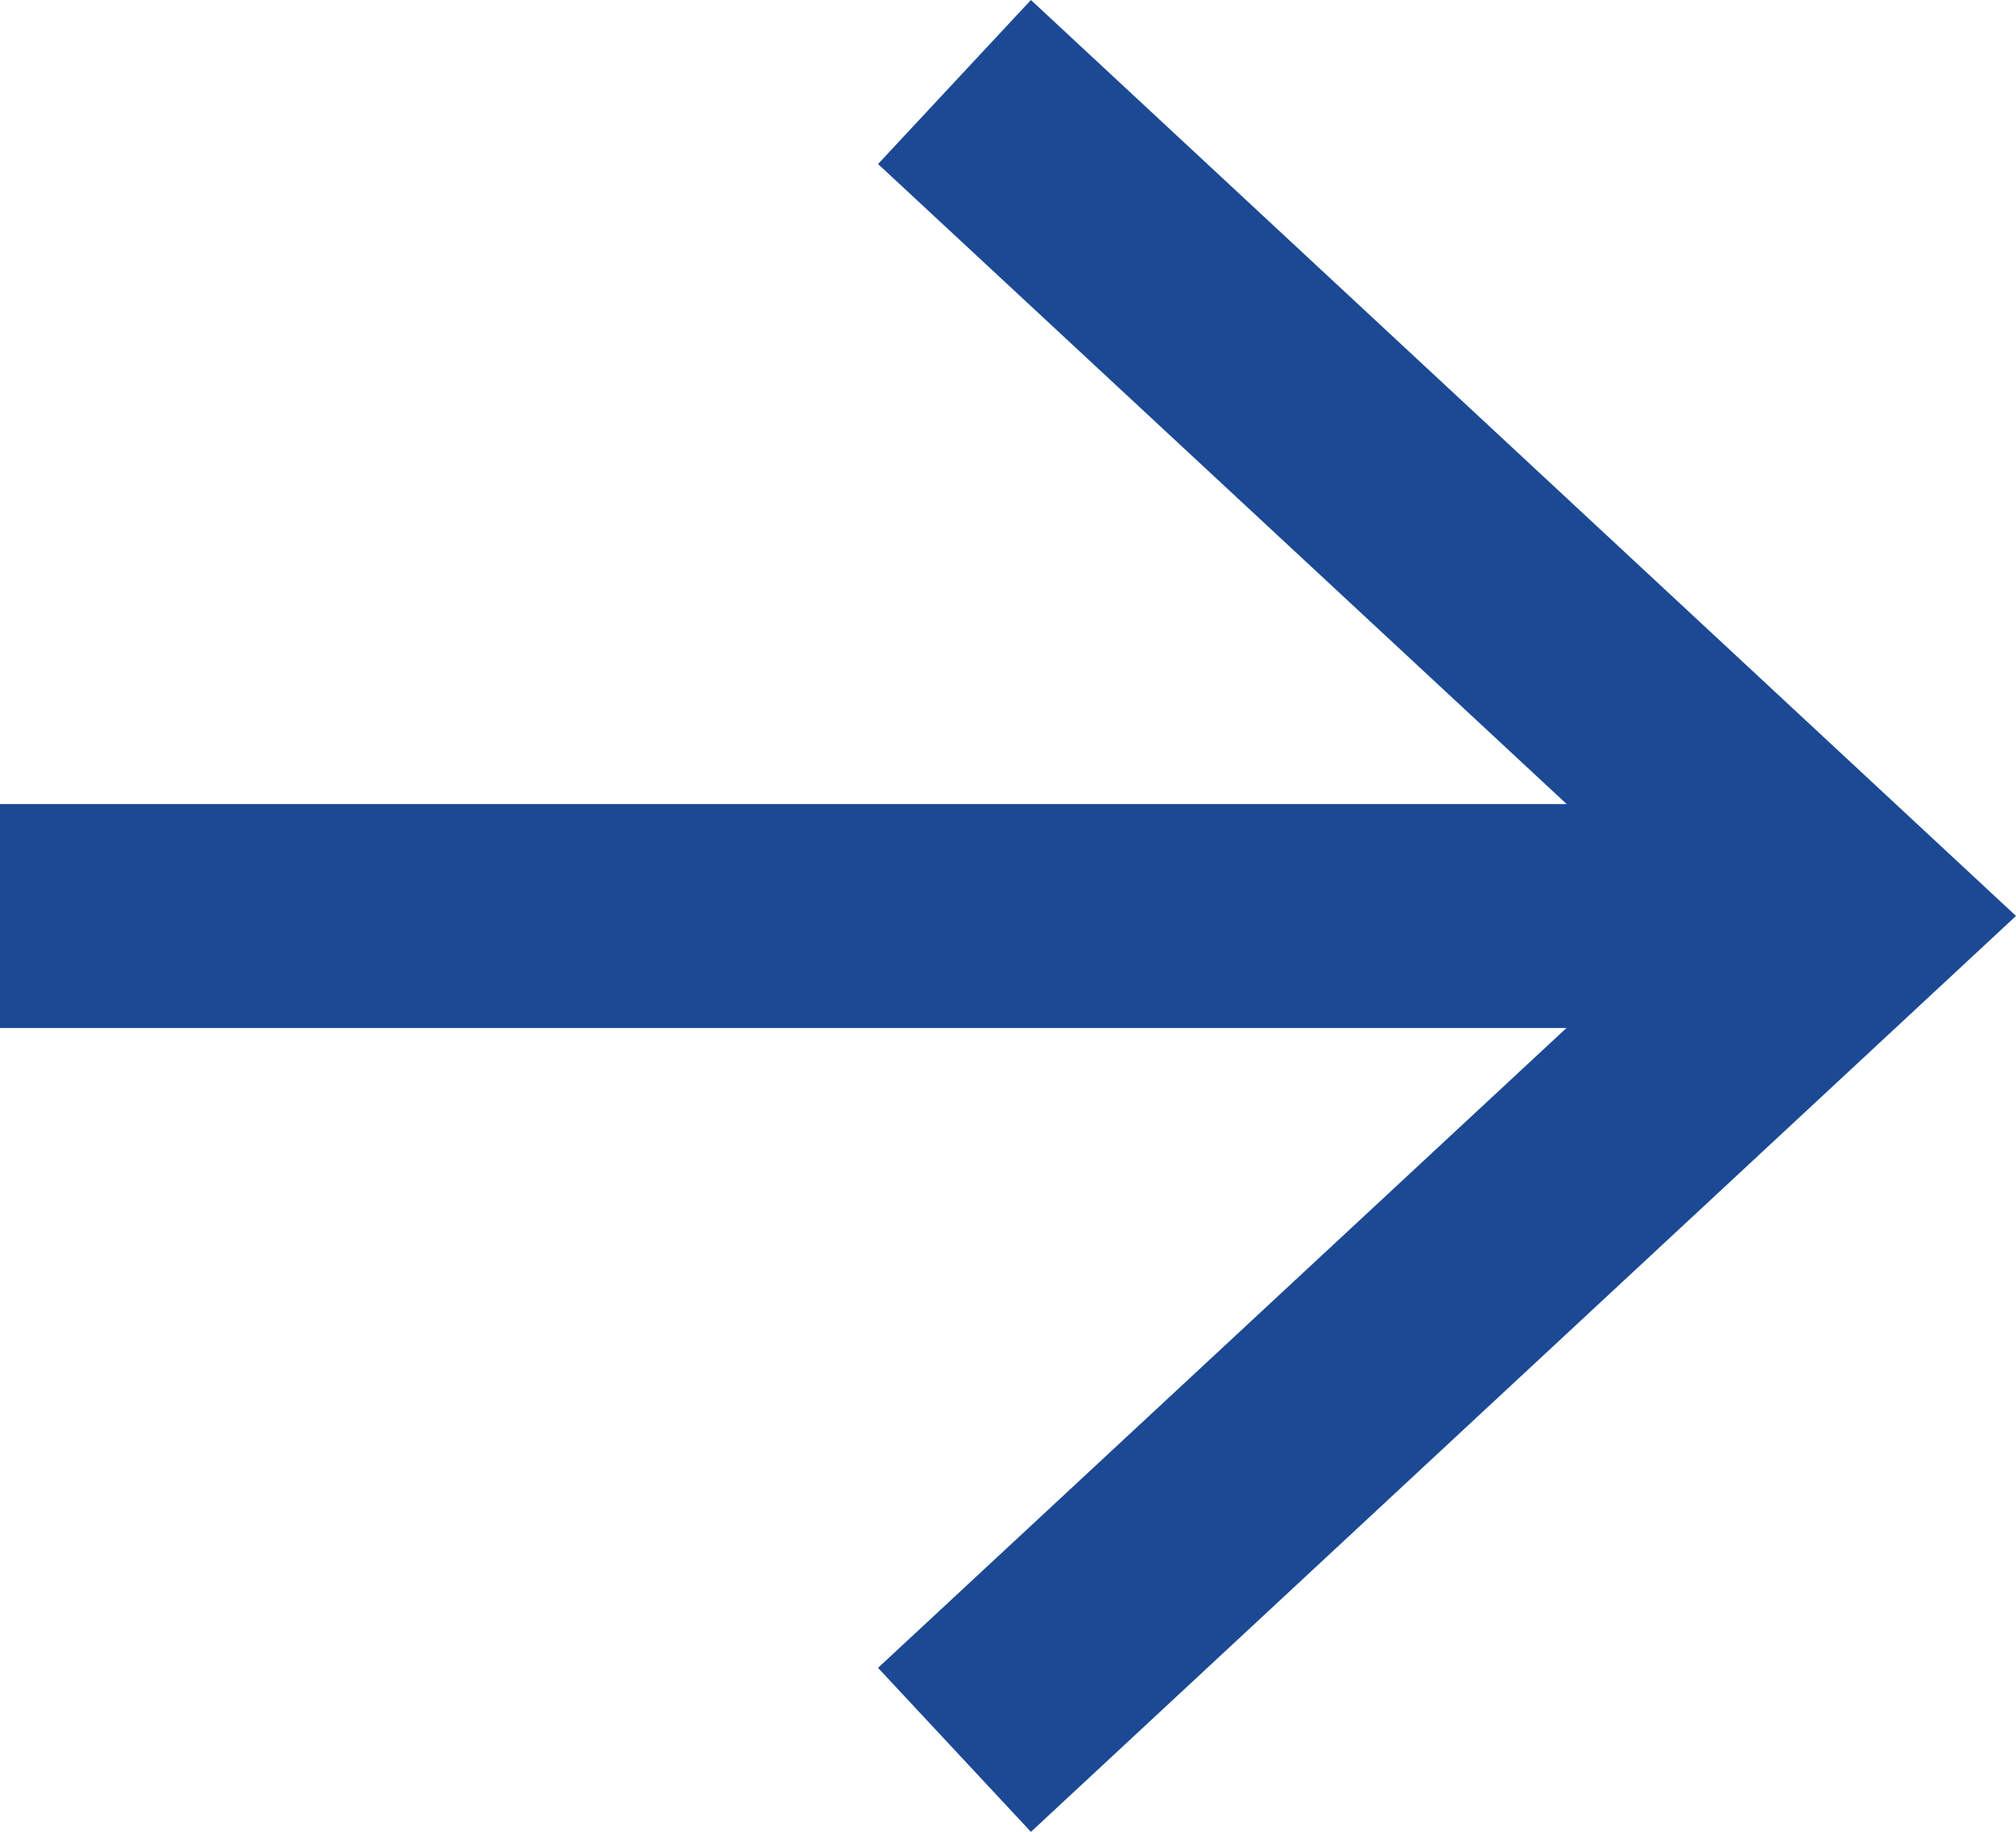
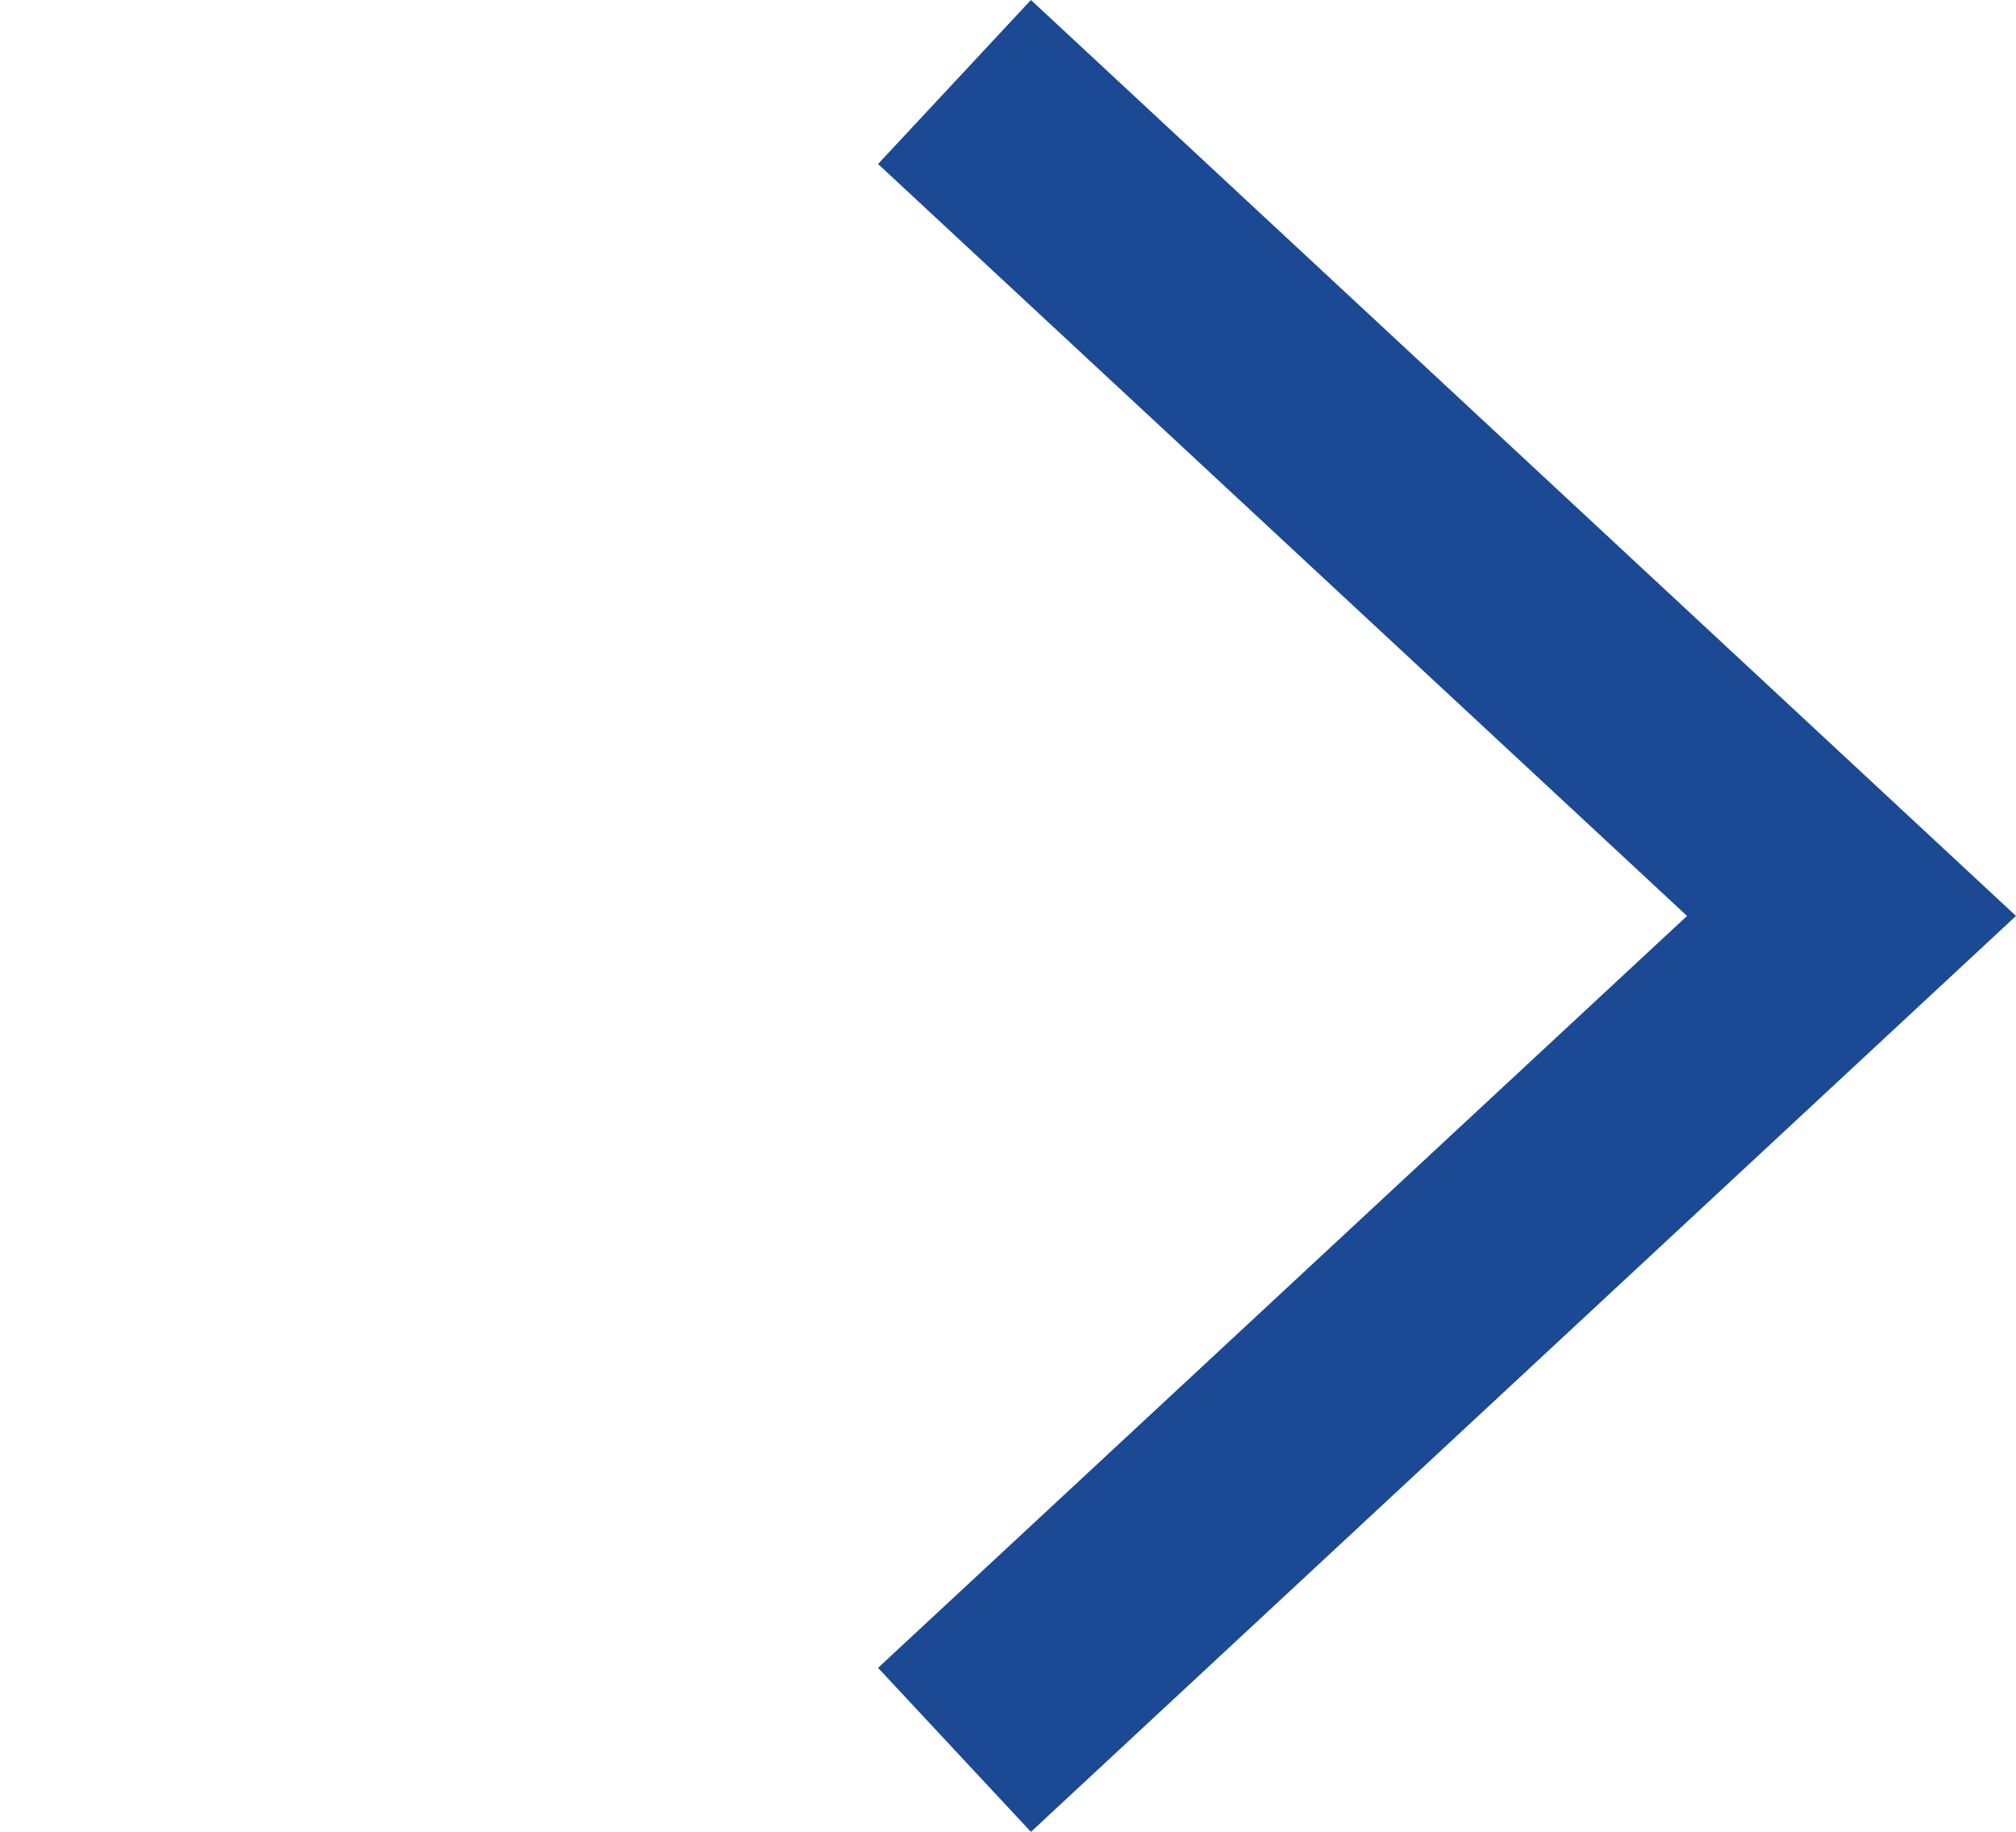
<svg xmlns="http://www.w3.org/2000/svg" version="1.1" x="0px" y="0px" width="11.209px" height="10.186px" viewBox="0 0 11.209 10.186" style="enable-background:new 0 0 11.209 10.186;" xml:space="preserve">
  <style type="text/css">
	.st0{fill:#1B4994;}
</style>
  <defs>
</defs>
  <g>
    <g>
-       <rect y="4.471" class="st0" width="9.858" height="1.245" />
-     </g>
+       </g>
    <g>
      <g>
        <polygon class="st0" points="5.732,0 4.882,0.912 9.38,5.093 4.882,9.274 5.732,10.186 11.209,5.093    " />
      </g>
    </g>
  </g>
</svg>